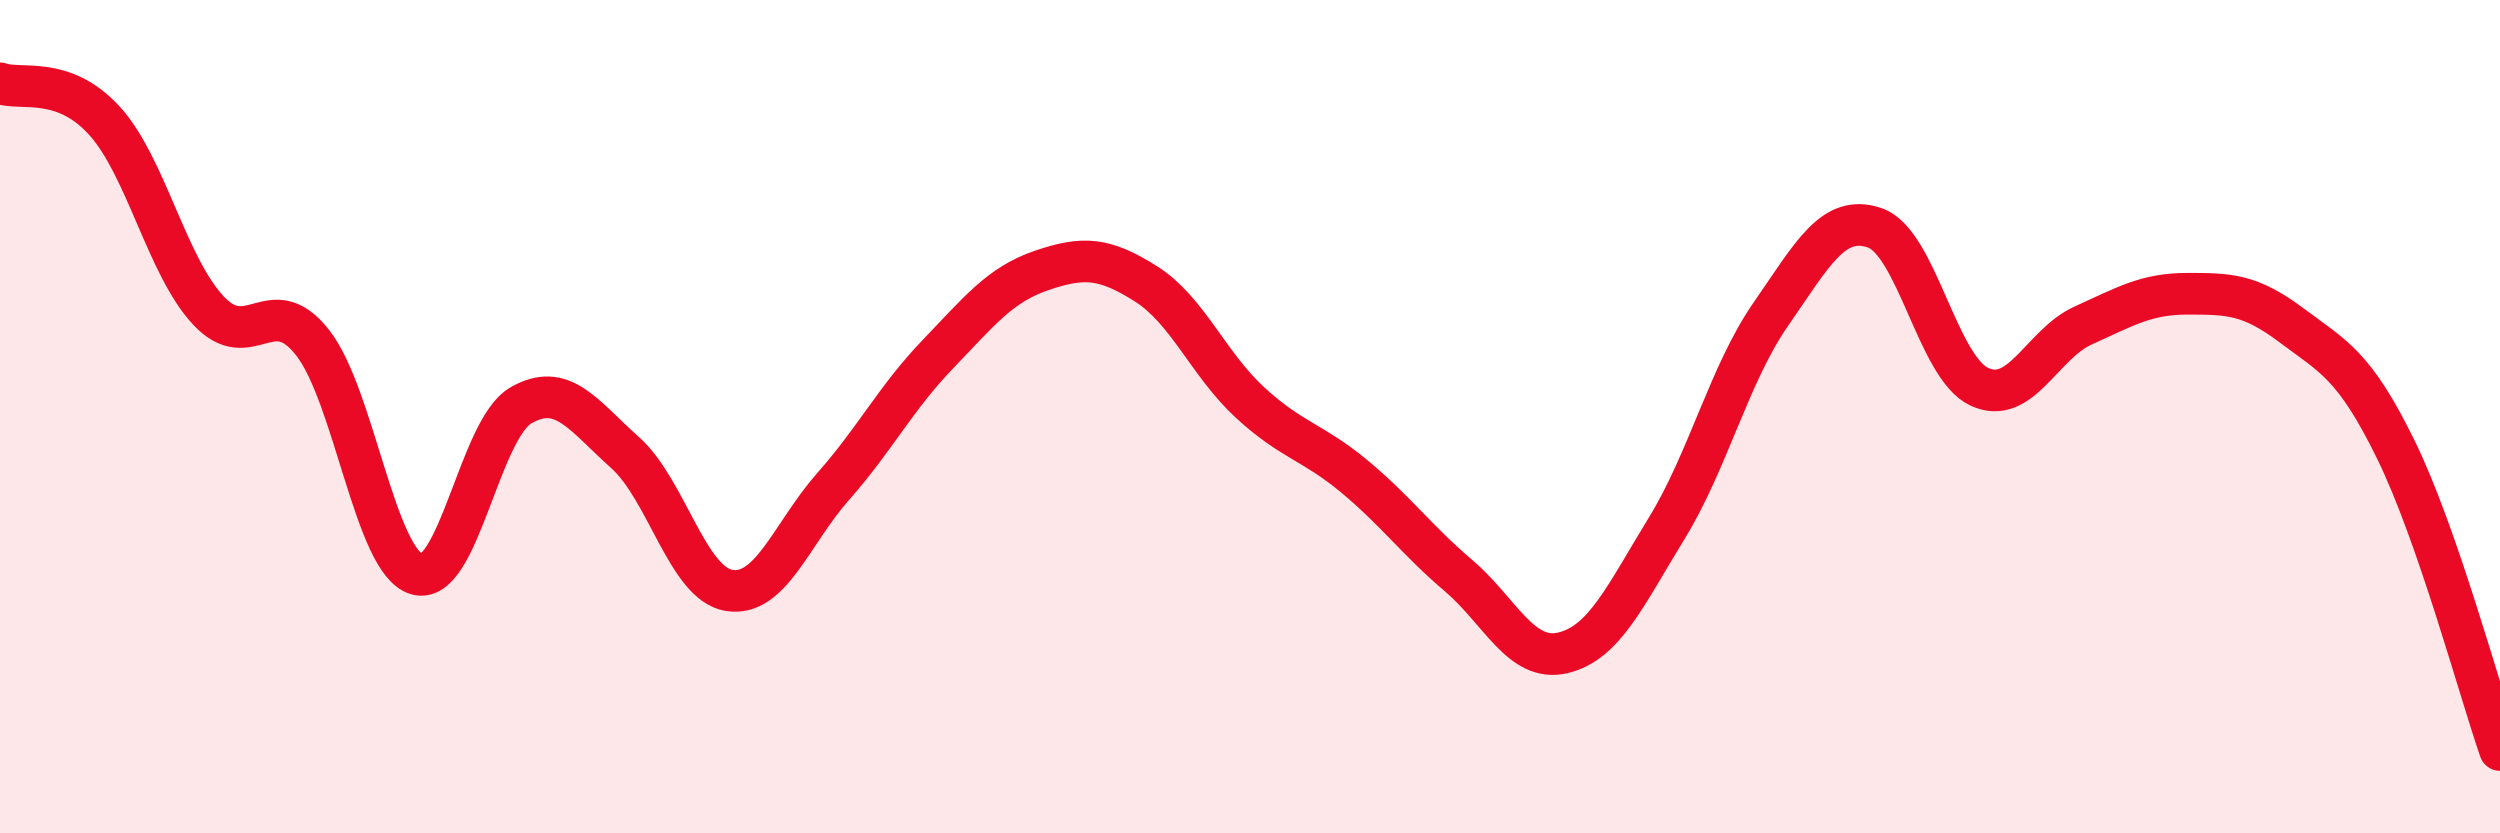
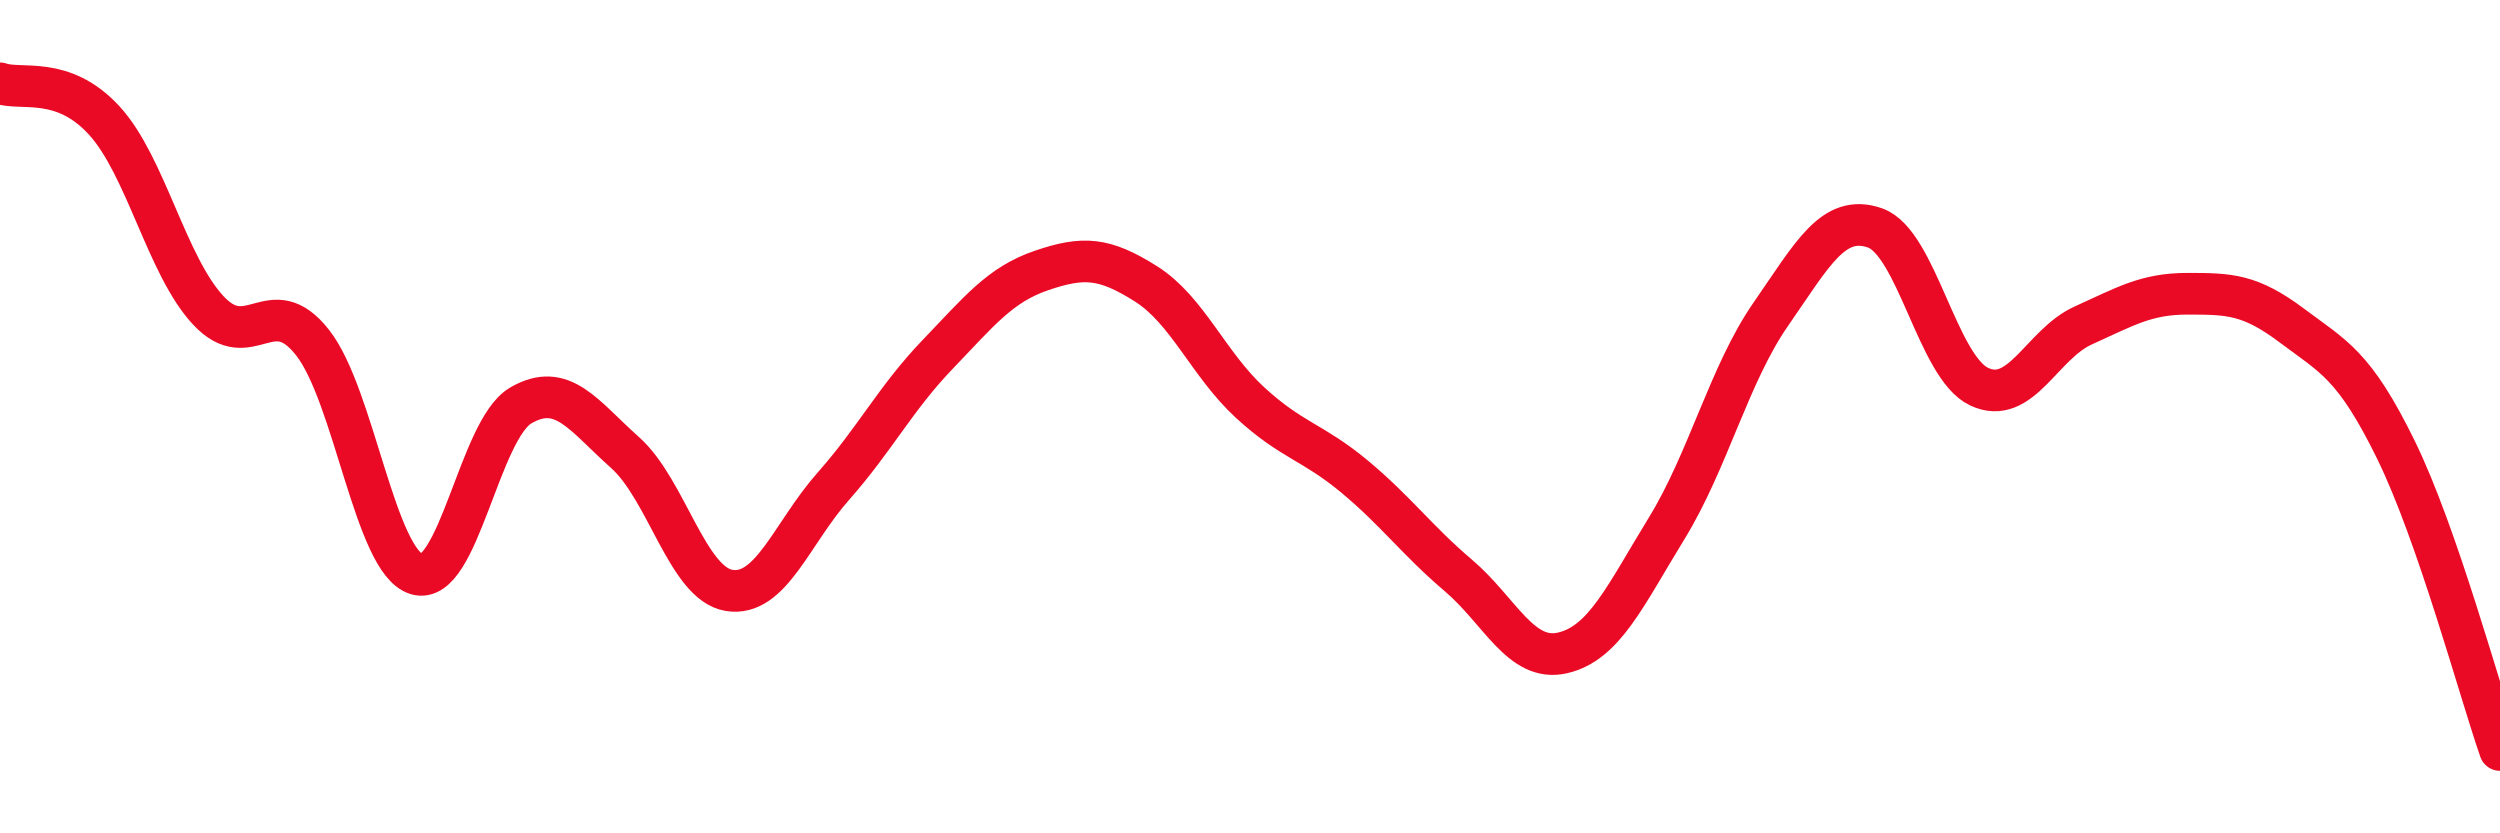
<svg xmlns="http://www.w3.org/2000/svg" width="60" height="20" viewBox="0 0 60 20">
-   <path d="M 0,2 C 0.5,2.18 1.5,1.8 2.5,2.89 C 3.5,3.98 4,6.38 5,7.45 C 6,8.52 6.5,6.95 7.5,8.22 C 8.5,9.49 9,13.48 10,13.78 C 11,14.08 11.5,10.31 12.5,9.73 C 13.5,9.15 14,9.97 15,10.86 C 16,11.75 16.5,14.01 17.5,14.17 C 18.5,14.33 19,12.8 20,11.67 C 21,10.54 21.5,9.55 22.5,8.51 C 23.5,7.47 24,6.83 25,6.49 C 26,6.15 26.5,6.18 27.5,6.81 C 28.5,7.44 29,8.74 30,9.66 C 31,10.58 31.5,10.6 32.5,11.43 C 33.5,12.26 34,12.96 35,13.81 C 36,14.66 36.5,15.9 37.5,15.67 C 38.5,15.44 39,14.31 40,12.68 C 41,11.05 41.5,8.98 42.5,7.54 C 43.5,6.1 44,5.12 45,5.47 C 46,5.82 46.5,8.81 47.5,9.28 C 48.5,9.75 49,8.26 50,7.81 C 51,7.36 51.5,7.05 52.5,7.05 C 53.5,7.05 54,7.06 55,7.81 C 56,8.56 56.5,8.75 57.5,10.79 C 58.5,12.83 59.5,16.56 60,18L60 20L0 20Z" fill="#EB0A25" opacity="0.1" stroke-linecap="round" stroke-linejoin="round" />
  <path d="M 0,2 C 0.5,2.18 1.5,1.8 2.5,2.89 C 3.5,3.98 4,6.38 5,7.45 C 6,8.52 6.5,6.95 7.5,8.22 C 8.5,9.49 9,13.48 10,13.78 C 11,14.08 11.5,10.31 12.5,9.73 C 13.5,9.15 14,9.97 15,10.86 C 16,11.75 16.5,14.01 17.5,14.17 C 18.5,14.33 19,12.8 20,11.67 C 21,10.54 21.5,9.55 22.5,8.51 C 23.5,7.47 24,6.83 25,6.49 C 26,6.15 26.5,6.18 27.5,6.81 C 28.5,7.44 29,8.74 30,9.66 C 31,10.58 31.5,10.6 32.5,11.43 C 33.5,12.26 34,12.96 35,13.81 C 36,14.66 36.5,15.9 37.5,15.67 C 38.5,15.44 39,14.31 40,12.68 C 41,11.05 41.5,8.98 42.5,7.54 C 43.5,6.1 44,5.12 45,5.47 C 46,5.82 46.5,8.81 47.5,9.28 C 48.5,9.75 49,8.26 50,7.81 C 51,7.36 51.5,7.05 52.5,7.05 C 53.5,7.05 54,7.06 55,7.81 C 56,8.56 56.5,8.75 57.5,10.79 C 58.5,12.83 59.5,16.56 60,18" stroke="#EB0A25" stroke-width="1" fill="none" stroke-linecap="round" stroke-linejoin="round" />
</svg>